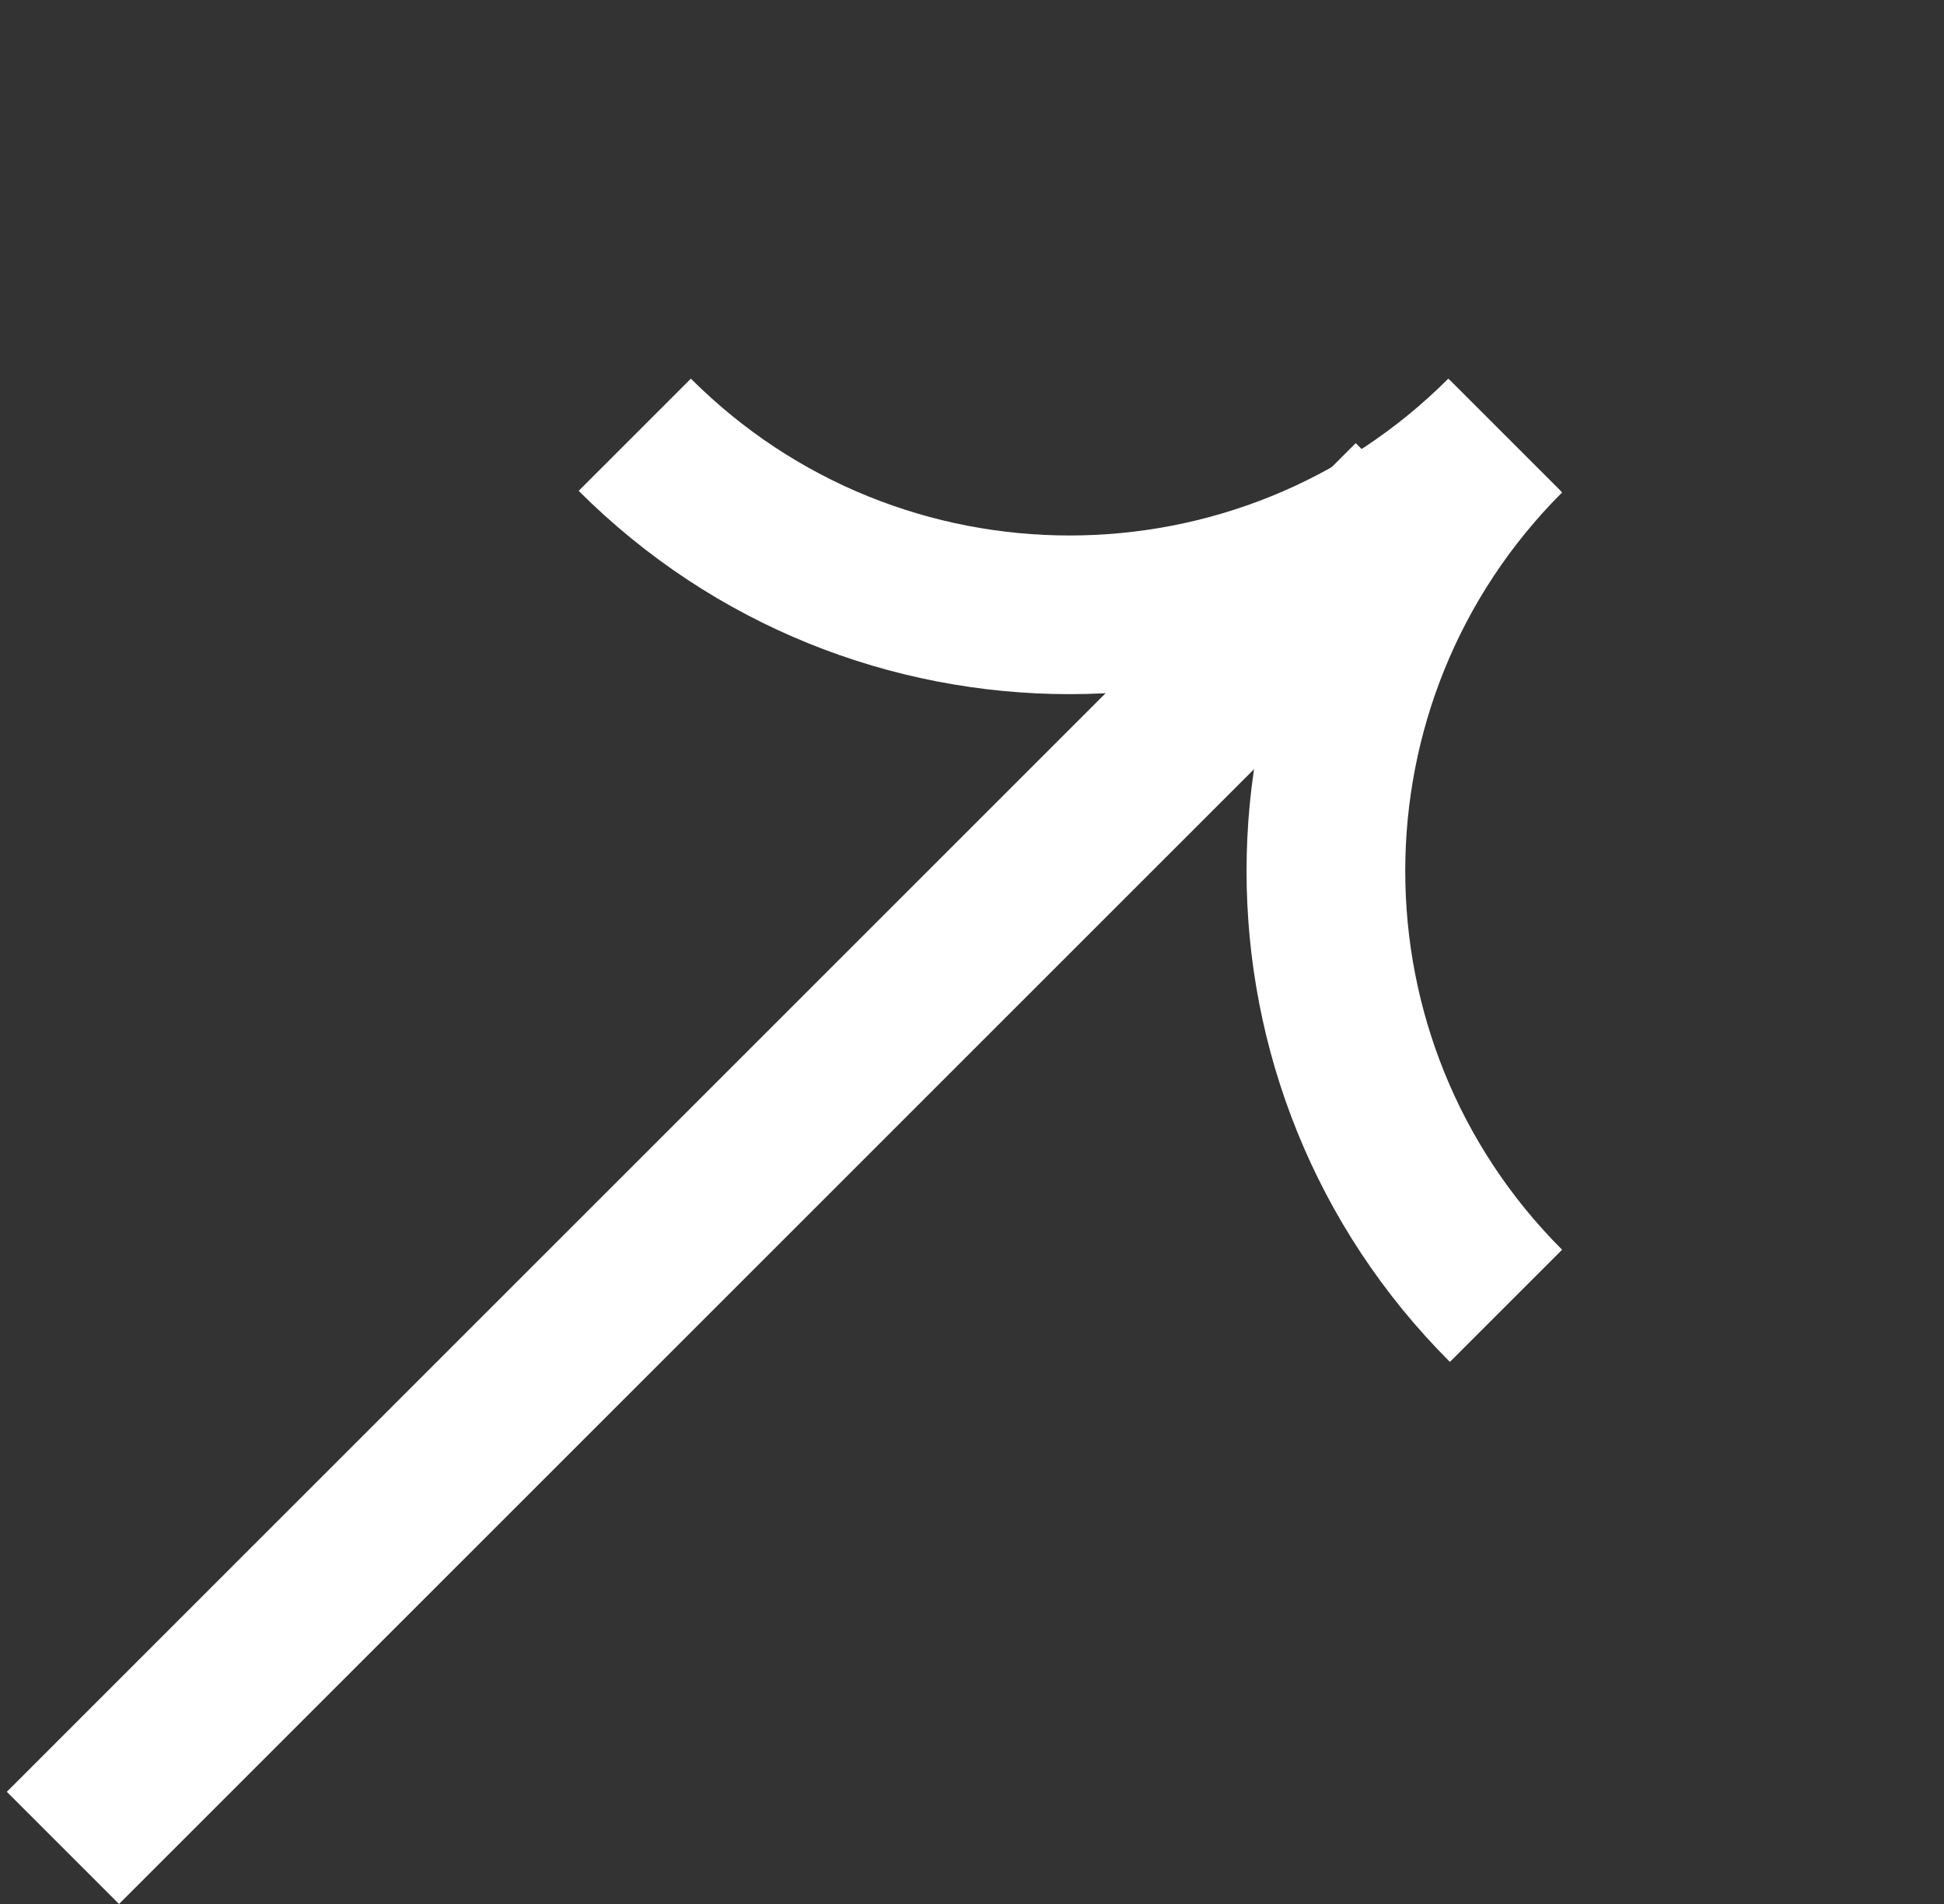
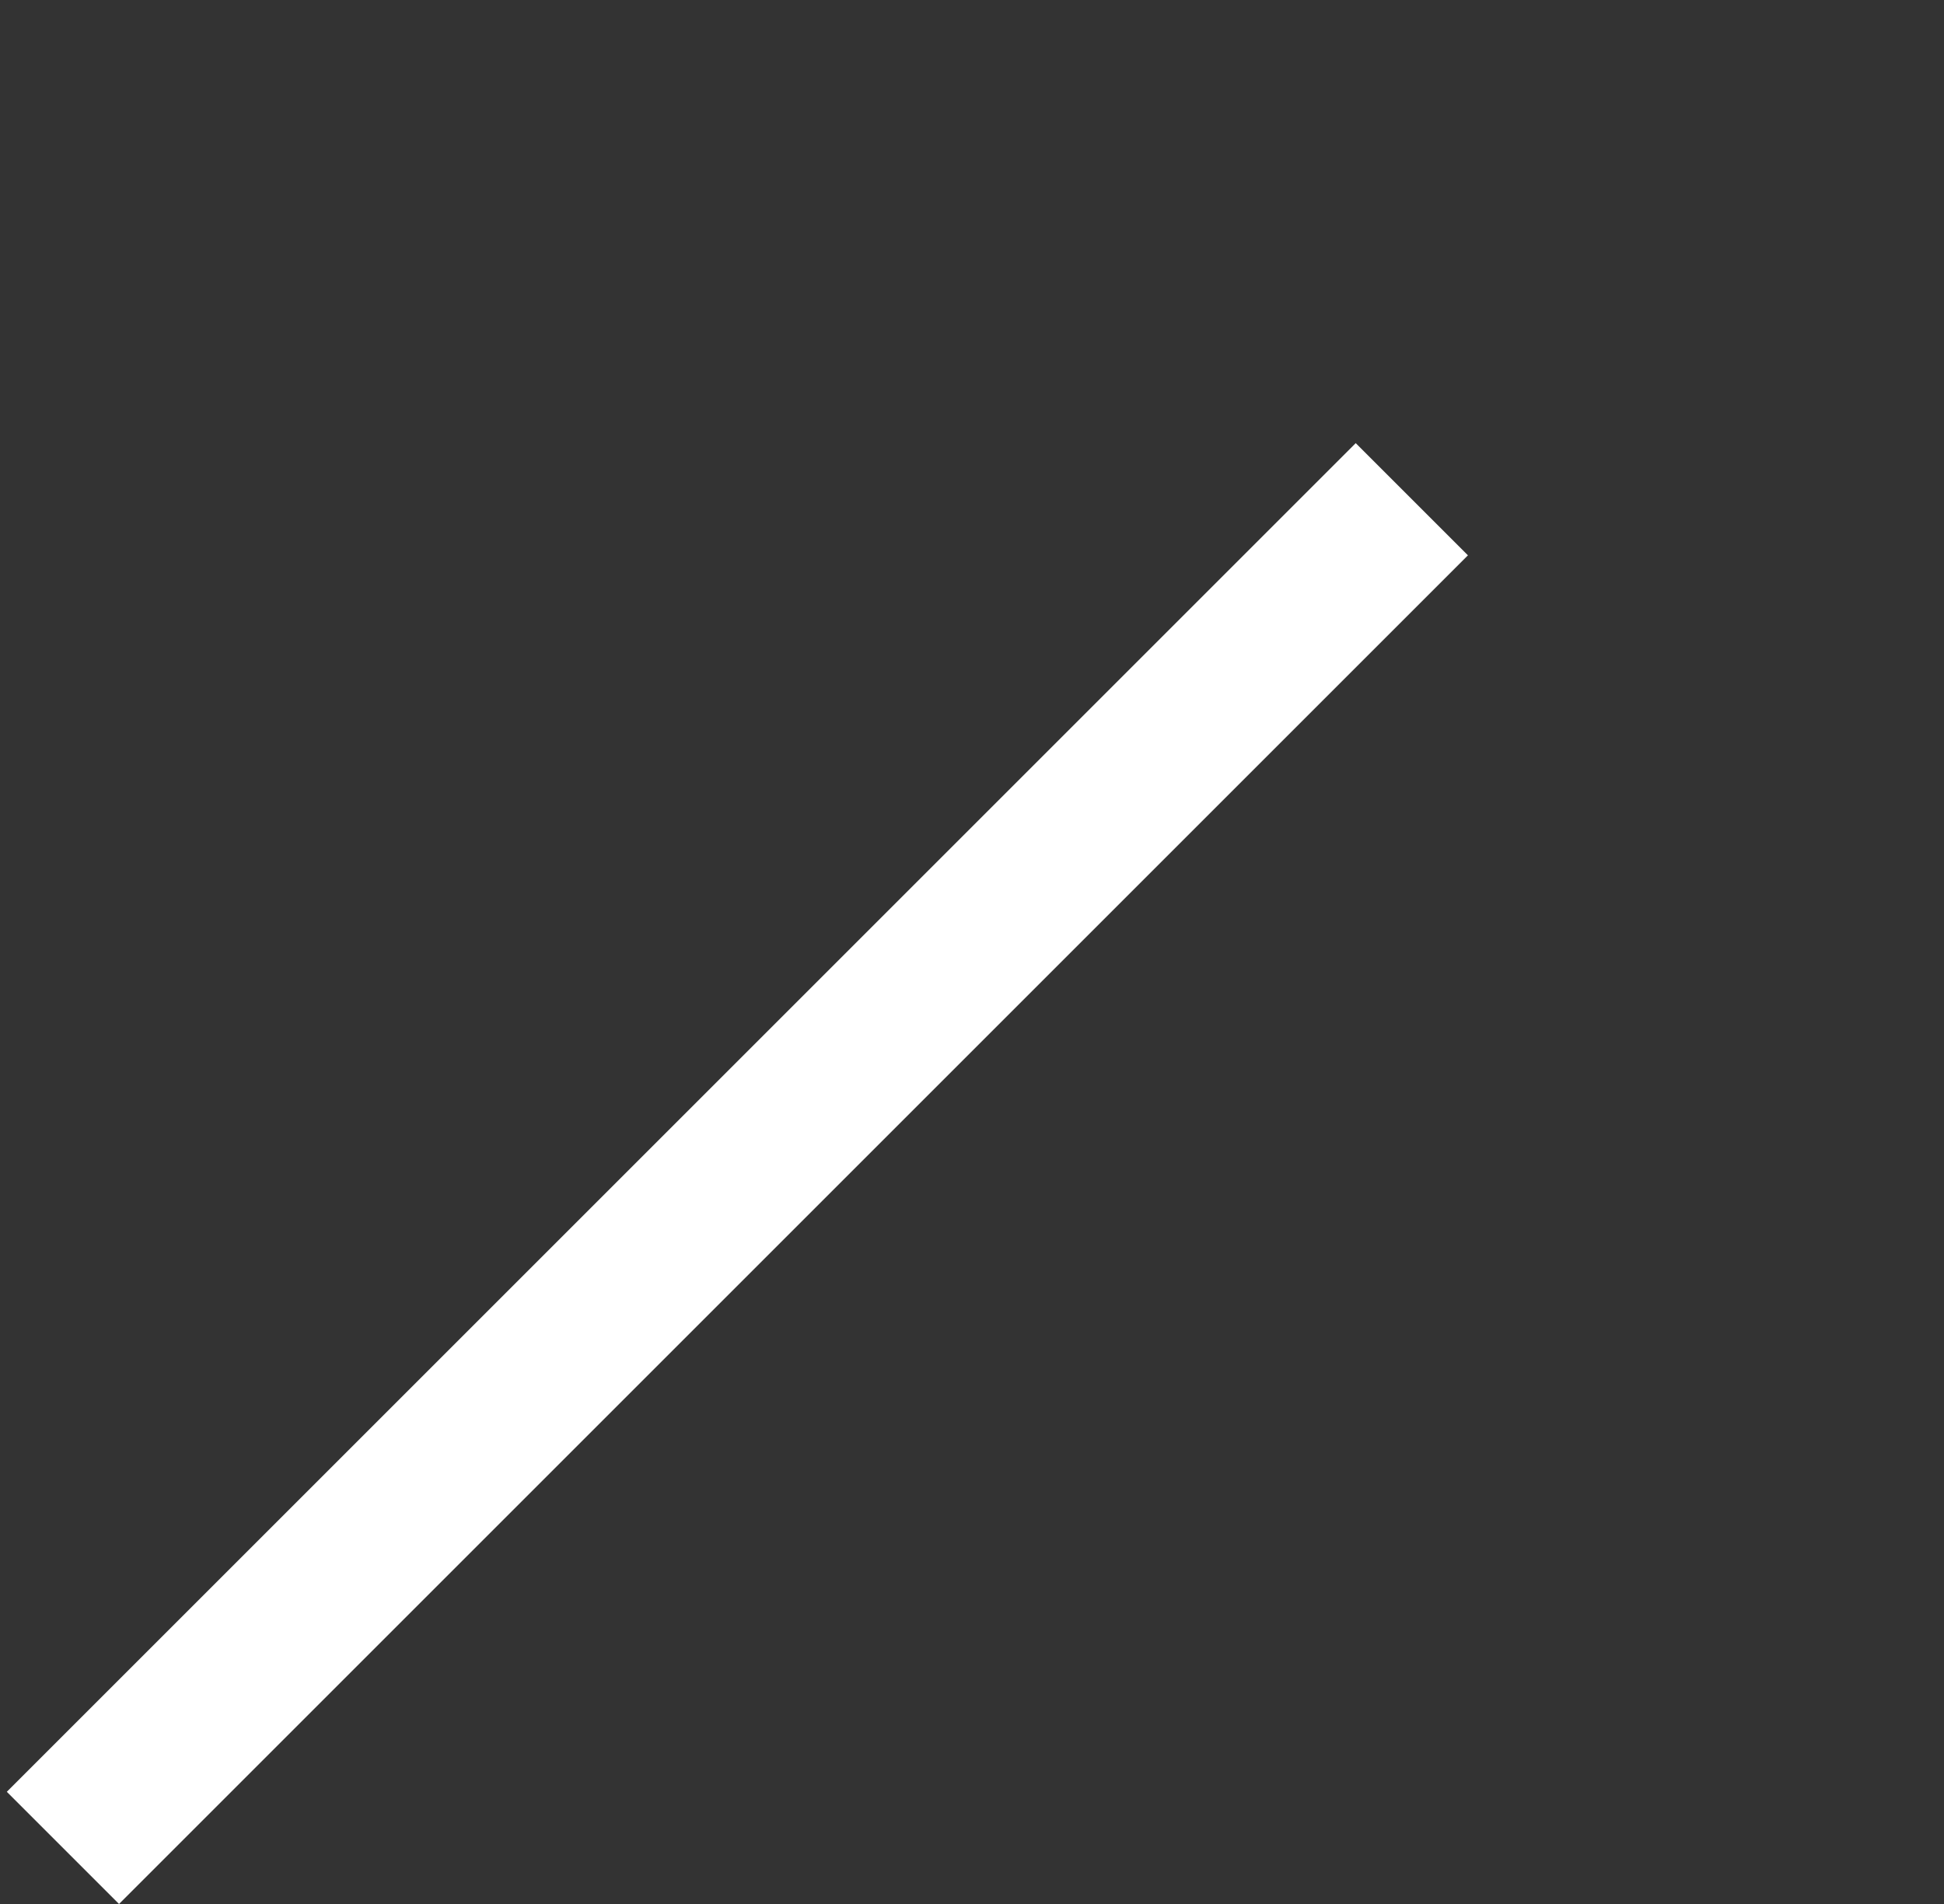
<svg xmlns="http://www.w3.org/2000/svg" width="49" height="48" viewBox="0 0 49 48" fill="none">
  <rect x="0" y="0" width="49" height="48" fill="#333333" stroke="none" />
  <line x1="1.586" y1="46.586" x2="35.586" y2="12.586" stroke="white" stroke-width="4" />
-   <path d="M37.92 10.96C31.867 17.013 22.053 17.013 16 10.96" stroke="white" stroke-width="4" />
-   <path d="M37.96 11C31.907 17.053 31.907 26.867 37.96 32.92" stroke="white" stroke-width="4" />
</svg>